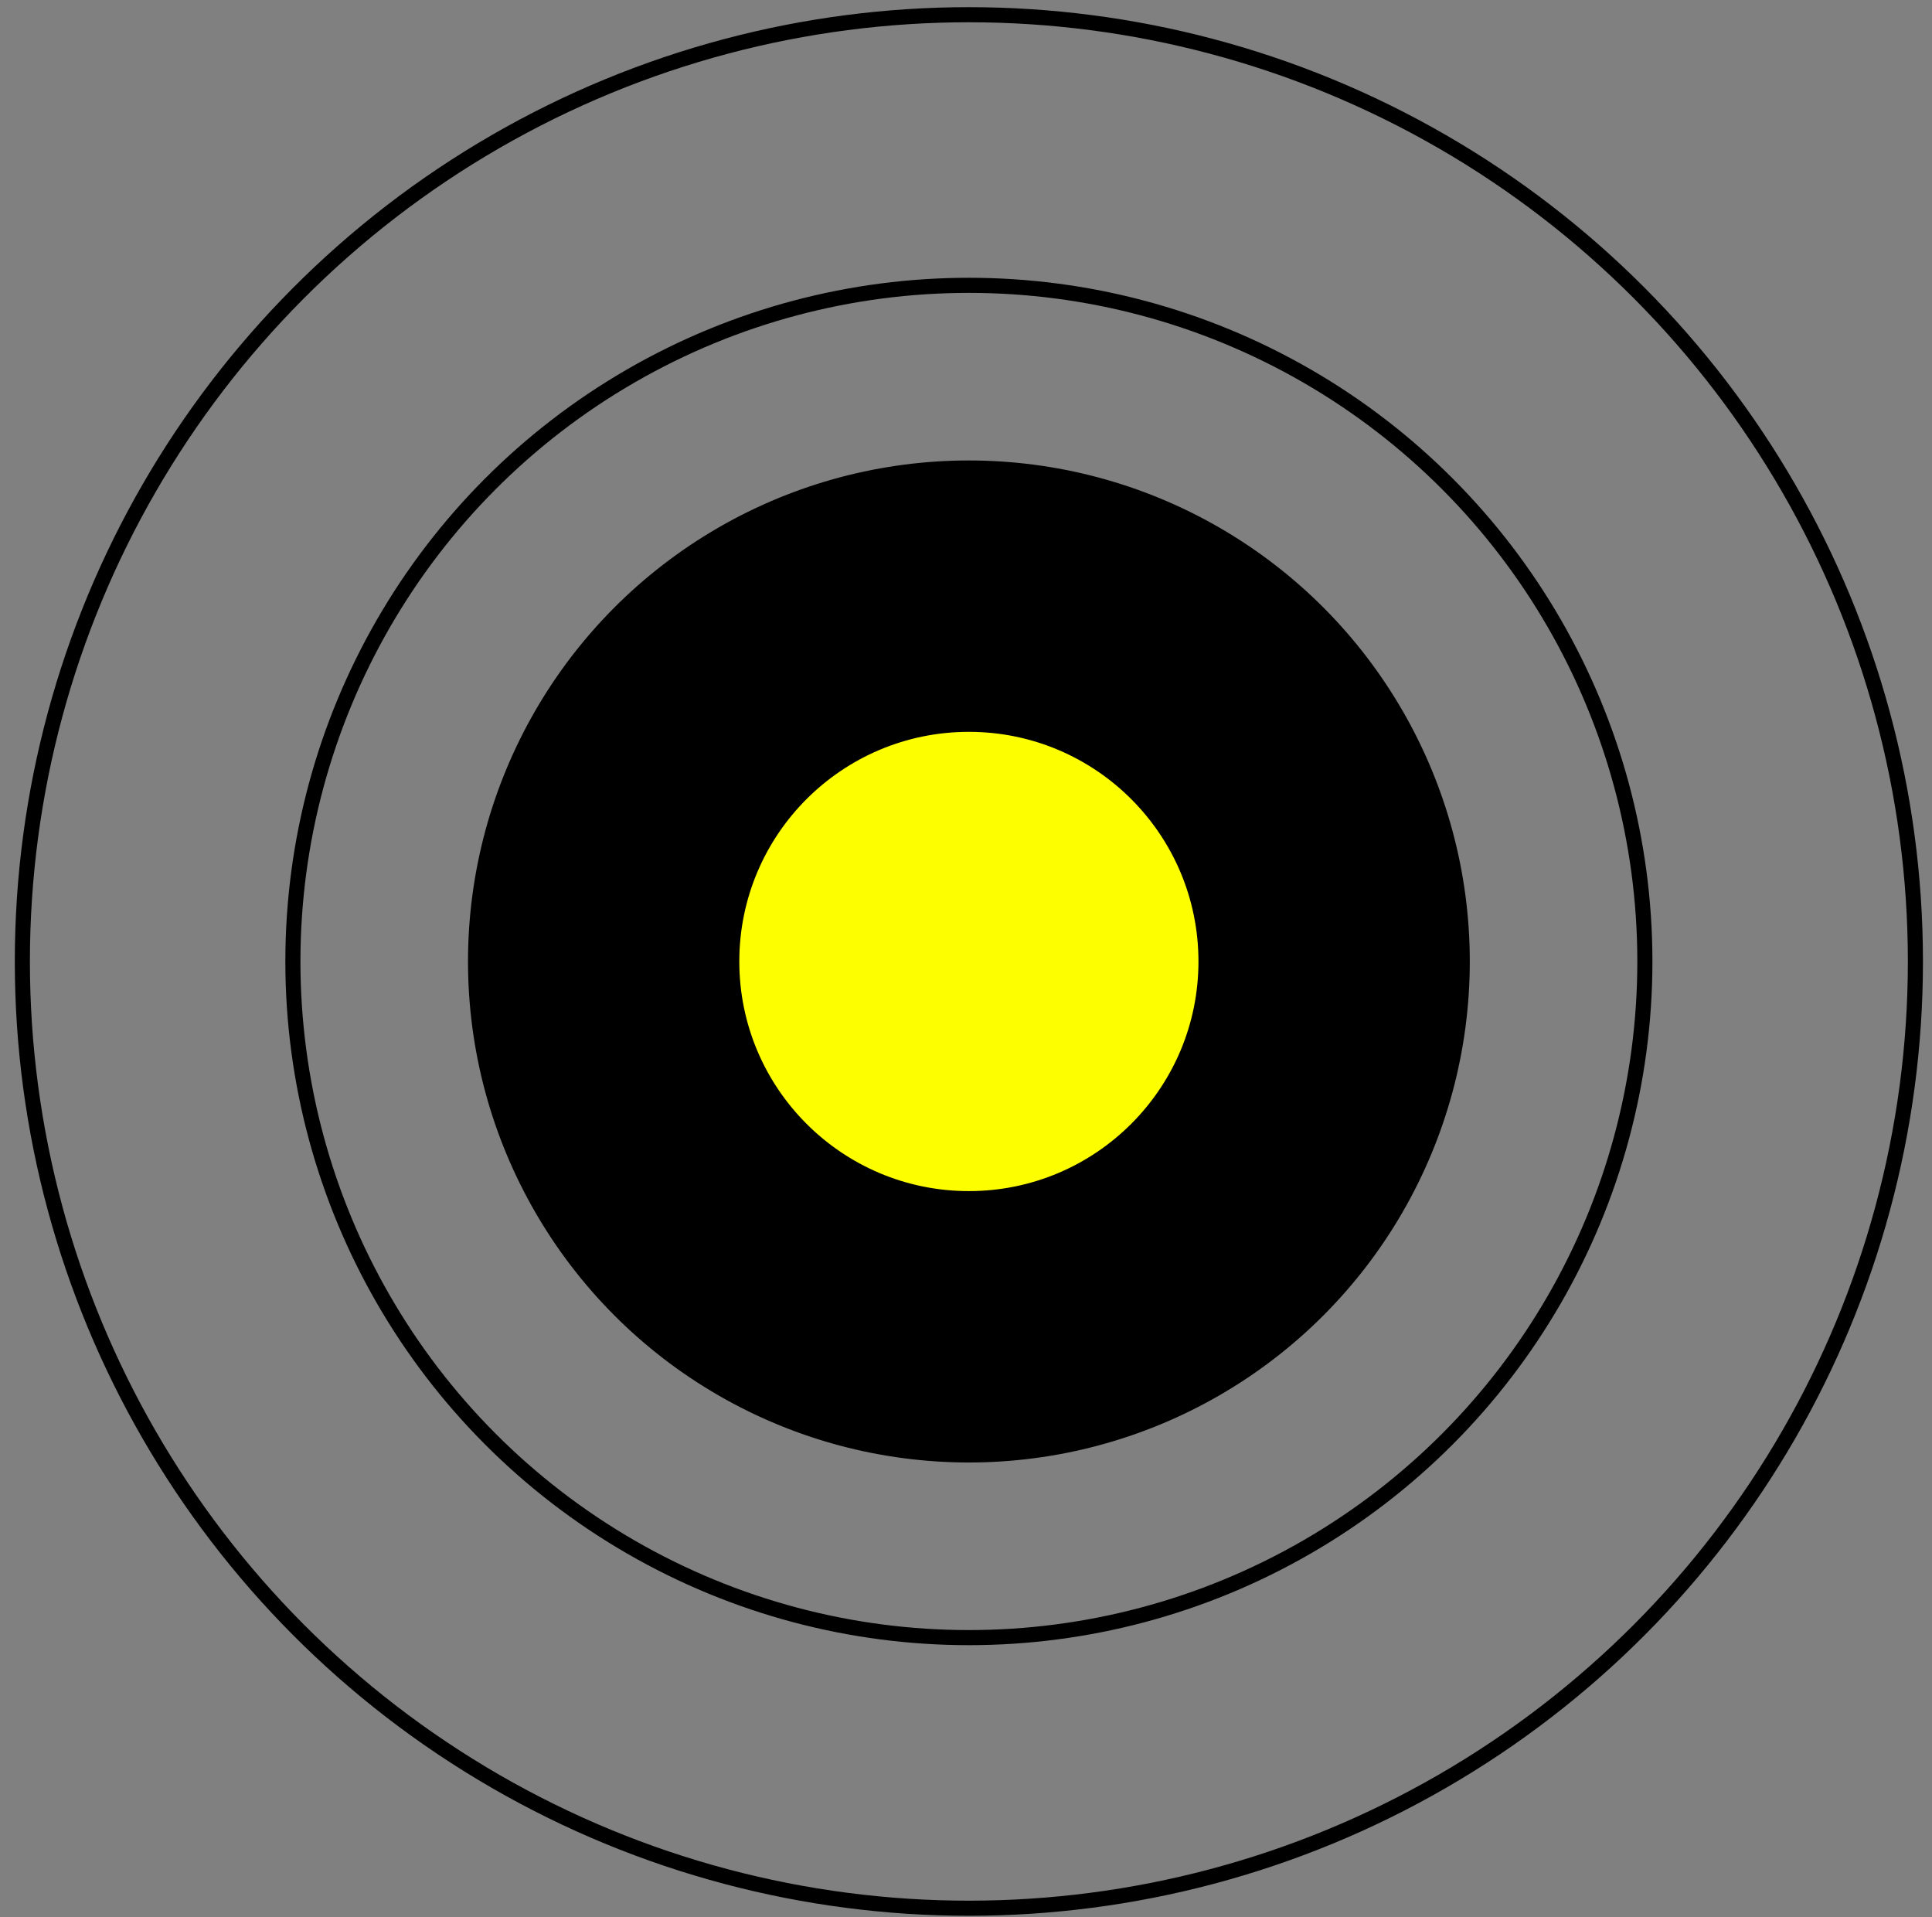
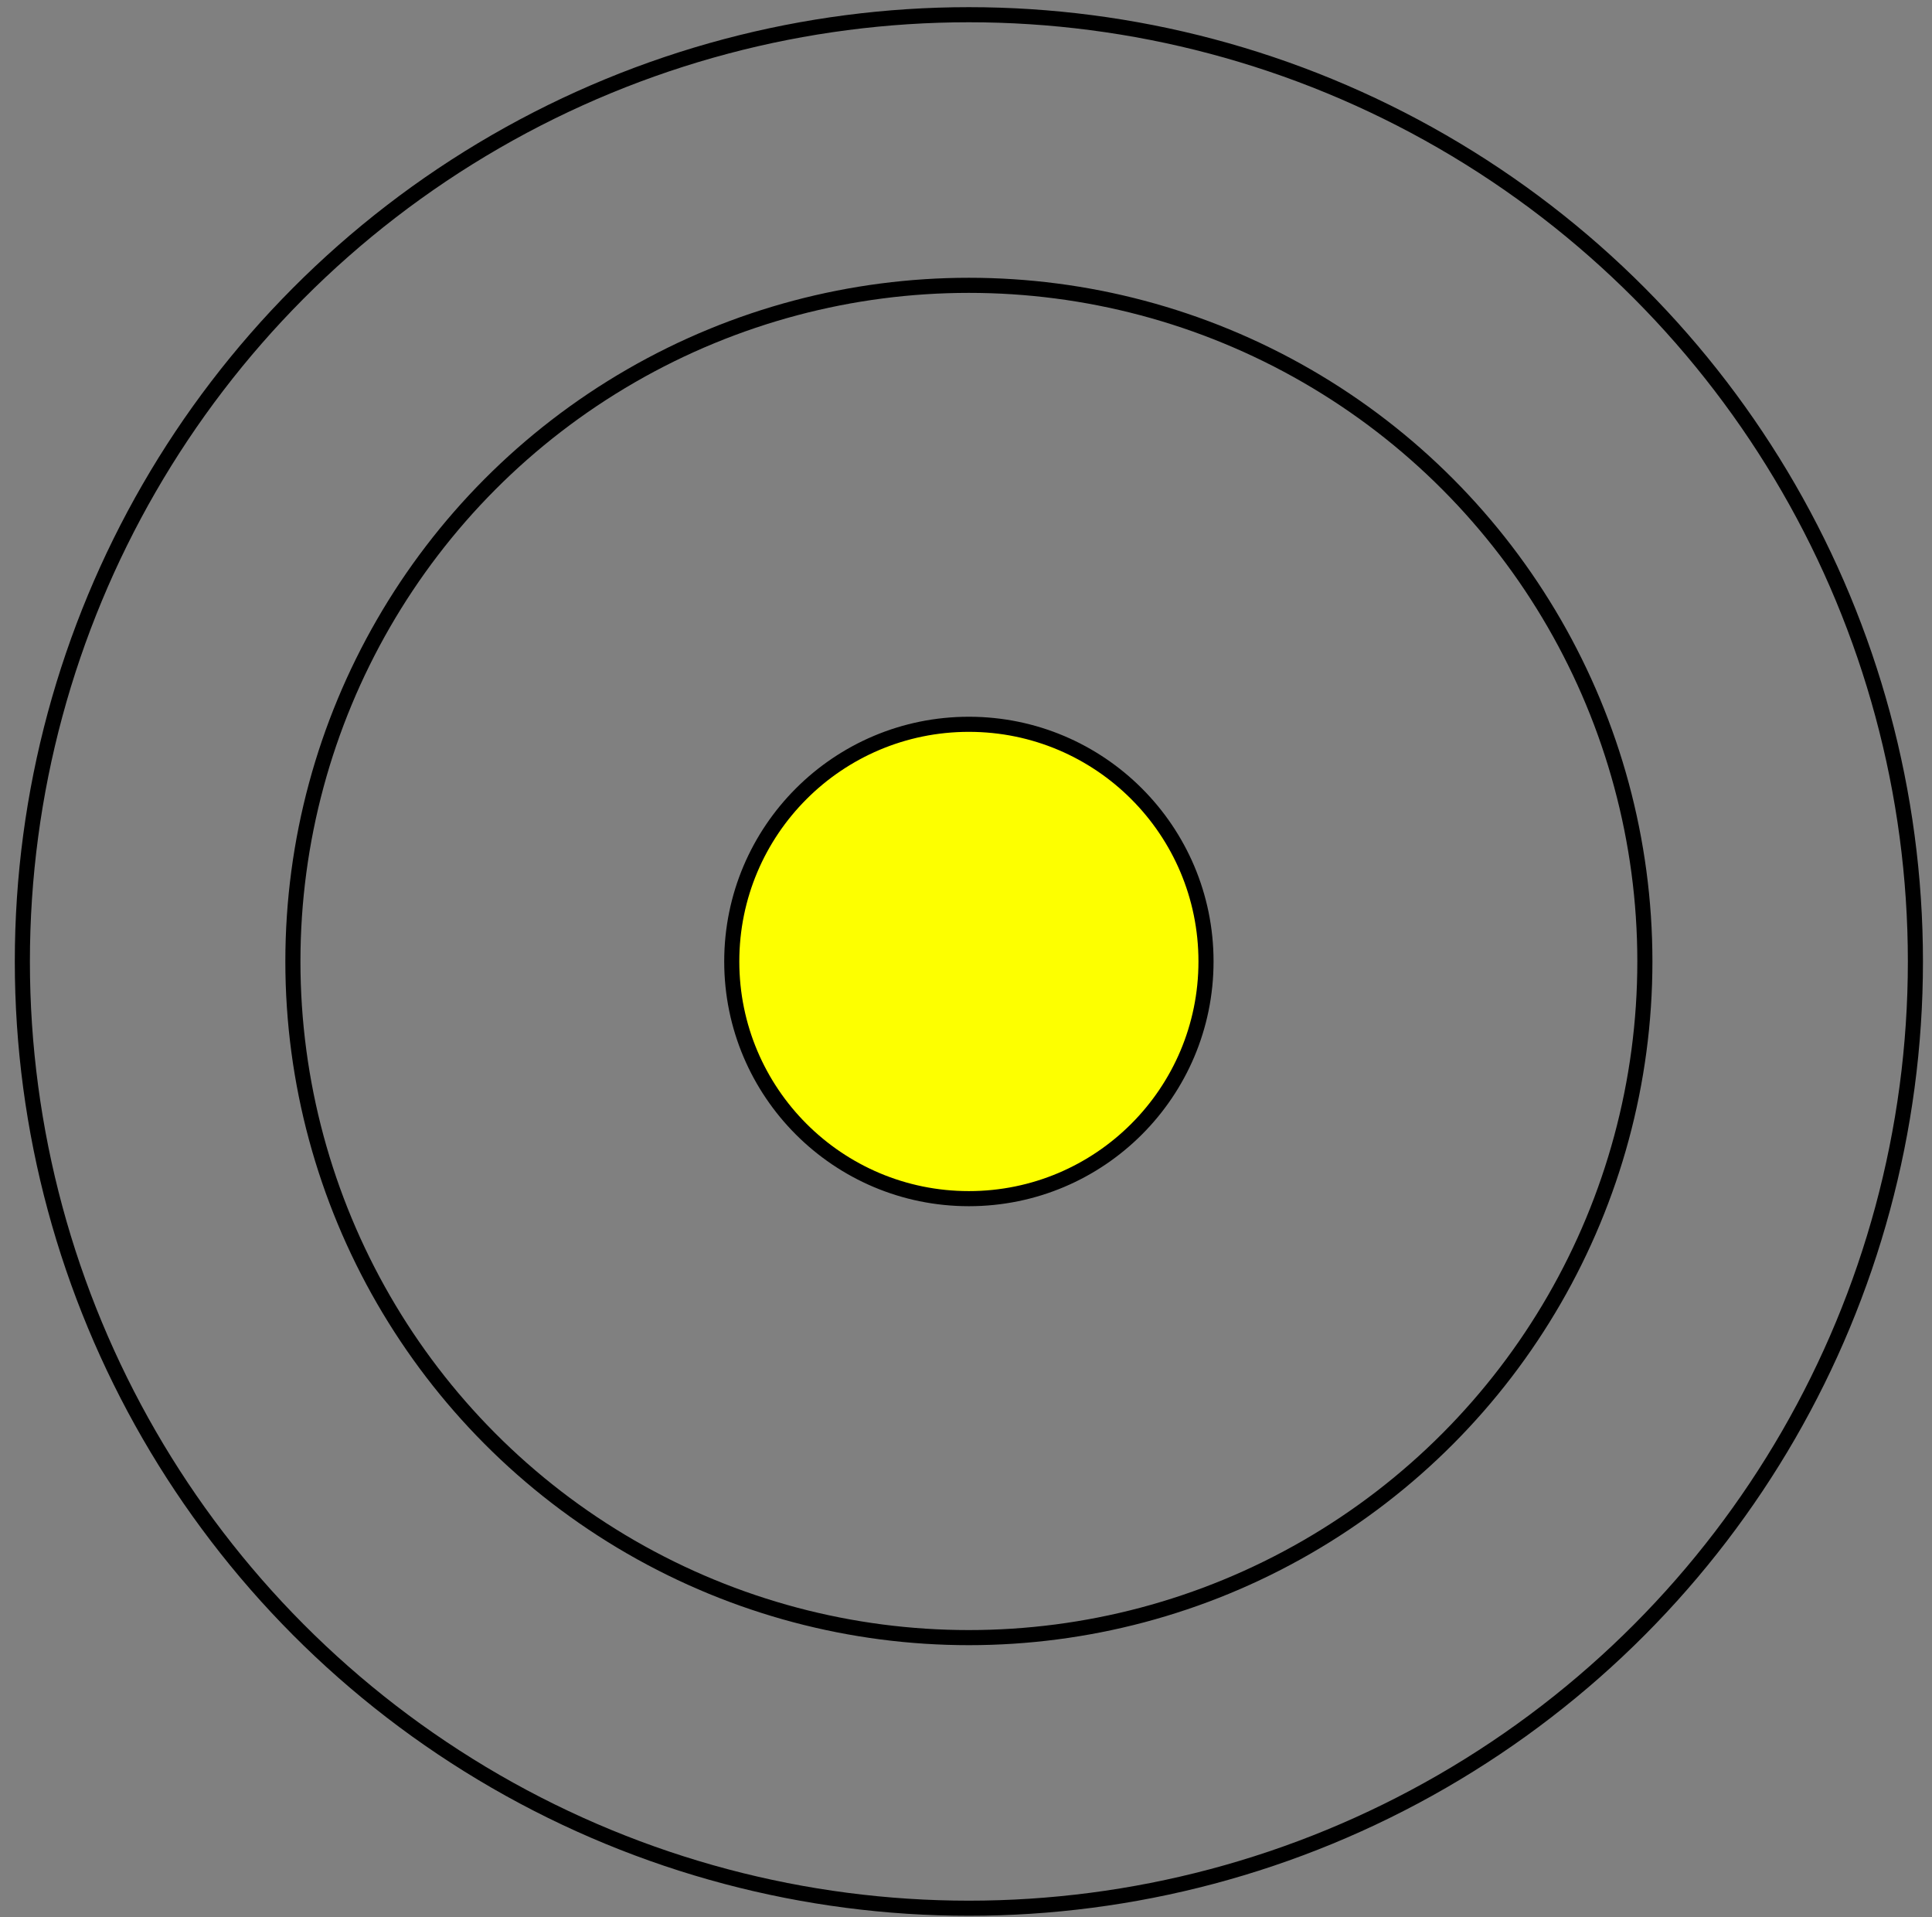
<svg xmlns="http://www.w3.org/2000/svg" width="128" height="127" viewBox="0 0 128 127" fill="none">
  <rect x="0" y="0" width="128" height="127" fill="#808080" stroke="none" />
  <circle cx="64.191" cy="63.685" r="44.786" stroke="black" />
  <circle cx="64.191" cy="63.685" r="62.71" stroke="black" />
-   <circle cx="64.192" cy="63.685" r="32.686" fill="black" stroke="black" />
  <circle cx="64.191" cy="63.685" r="15.71" fill="#FDFF00" stroke="black" />
</svg>